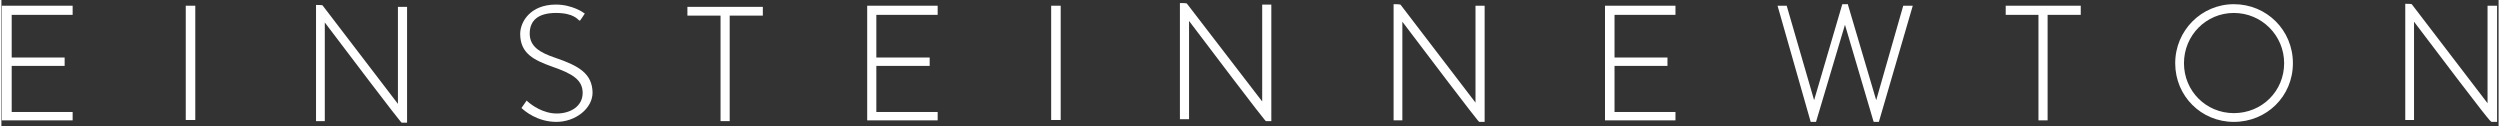
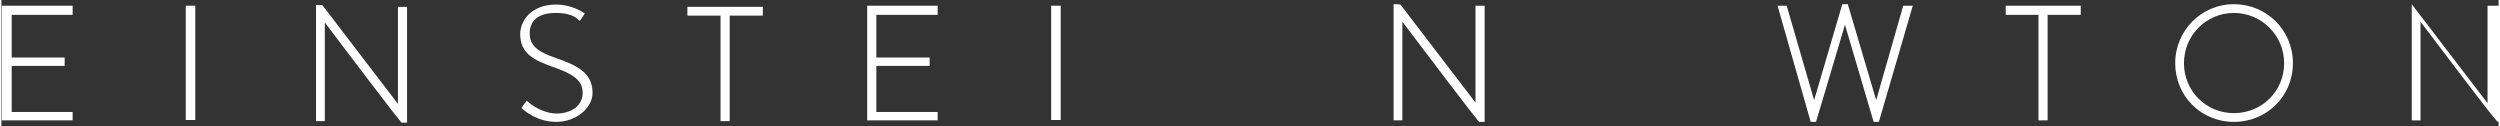
<svg xmlns="http://www.w3.org/2000/svg" id="Ebene_1" width="231.3mm" height="11.7mm" version="1.1" viewBox="0 0 655.6 33.2">
  <rect x="0" y="0" width="655.6" height="33.2" fill="#333333" stroke="none" />
  <defs>
    <style>
      .st0 {
        fill: #fff;
      }
    </style>
  </defs>
  <rect class="st0" x="48.4" y="1.5" width="2.5" height="30" />
  <path class="st0" d="M145.5,15.2c-4.2-1.4-6.8-3-6.8-6.4s2.2-5.4,6.9-5.4,5.8,1.8,6.1,2h.2c0,.1,1.3-1.9,1.3-1.9h-.2c-.1-.2-3.2-2.3-7.4-2.3-6.8,0-9.4,4.6-9.4,7.7,0,5.2,3.7,6.9,8.4,8.6,5.2,1.8,8,3.4,8,6.9s-3.2,5.4-6.8,5.4-6.6-2.2-7.7-3.2l-.2-.2-1.4,2h.1c.7.7,4.1,3.6,9.1,3.6s9.5-3.5,9.5-7.7c-.1-5-3.6-7-9.7-9.1h0Z" />
-   <polygon class="st0" points="439.5 3.9 439.5 1.5 421 1.5 421 31.6 439.5 31.6 439.5 29.4 423.5 29.4 423.5 17.3 437.4 17.3 437.4 15.1 423.5 15.1 423.5 3.9 439.5 3.9" />
  <polygon class="st0" points="492.2 26.3 484.8 1.3 484.8 1.1 483.3 1.1 475.9 26.3 468.7 1.5 466.3 1.5 475 32 476.4 32 484 6.5 491.5 31.9 491.6 32 492.9 32 501.8 1.5 499.3 1.5 492.2 26.3" />
  <polygon class="st0" points="526.2 3.9 534.8 3.9 534.8 31.6 537.2 31.6 537.2 3.9 545.9 3.9 545.9 1.5 526.2 1.5 526.2 3.9" />
  <path class="st0" d="M586.1,1.1c-8.5,0-15.4,6.9-15.4,15.5s6.8,15.4,15.4,15.4,15.5-6.7,15.5-15.4-6.9-15.5-15.5-15.5ZM586.1,29.7c-7.3,0-13.1-5.8-13.1-13.1s5.8-13.2,13.1-13.2,13.2,5.9,13.2,13.2-5.8,13.1-13.2,13.1Z" />
-   <path class="st0" d="M652.7,1.5v25.6l-19.9-26h0c0-.1-1.7-.1-1.7-.1v30.5h2.3V5.7c19.9,26.3,20.1,26.3,20.4,26.3h1.4V1.5h-2.5Z" />
+   <path class="st0" d="M652.7,1.5v25.6l-19.9-26h0v30.5h2.3V5.7c19.9,26.3,20.1,26.3,20.4,26.3h1.4V1.5h-2.5Z" />
  <path class="st0" d="M387.2,27.2l-19.9-26h-.1c0-.1-1.7-.1-1.7-.1v30.5h2.3V5.7c19.9,26.3,20.1,26.3,20.2,26.3h1.4V1.5h-2.4v25.6h.1Z" />
-   <path class="st0" d="M331.2,26.9L311.2.9h-.1c0-.1-1.7-.1-1.7-.1v30.5h2.4V5.5c19.9,26.3,20.1,26.3,20.2,26.3h1.4V1.2h-2.4v25.6h0Z" />
  <path class="st0" d="M104.2,27.4L84.3,1.4h0c0-.1-1.7-.1-1.7-.1v30.5h2.3V5.9c19.9,26.3,20.1,26.3,20.2,26.3h1.4V1.8h-2.4v25.6h0Z" />
  <polygon class="st0" points="180.1 4.1 188.8 4.1 188.8 31.8 191.2 31.8 191.2 4.1 199.9 4.1 199.9 1.8 180.1 1.8 180.1 4.1" />
  <rect class="st0" x="275.6" y="1.5" width="2.5" height="30" />
  <polygon class="st0" points="245.8 3.9 245.8 1.5 227.3 1.5 227.3 31.6 245.8 31.6 245.8 29.4 229.7 29.4 229.7 17.3 243.7 17.3 243.7 15.1 229.7 15.1 229.7 3.9 245.8 3.9" />
  <polygon class="st0" points="18.7 3.9 18.7 1.5 .1 1.5 .1 31.6 18.7 31.6 18.7 29.4 2.7 29.4 2.7 17.3 16.6 17.3 16.6 15.1 2.7 15.1 2.7 3.9 18.7 3.9" />
</svg>